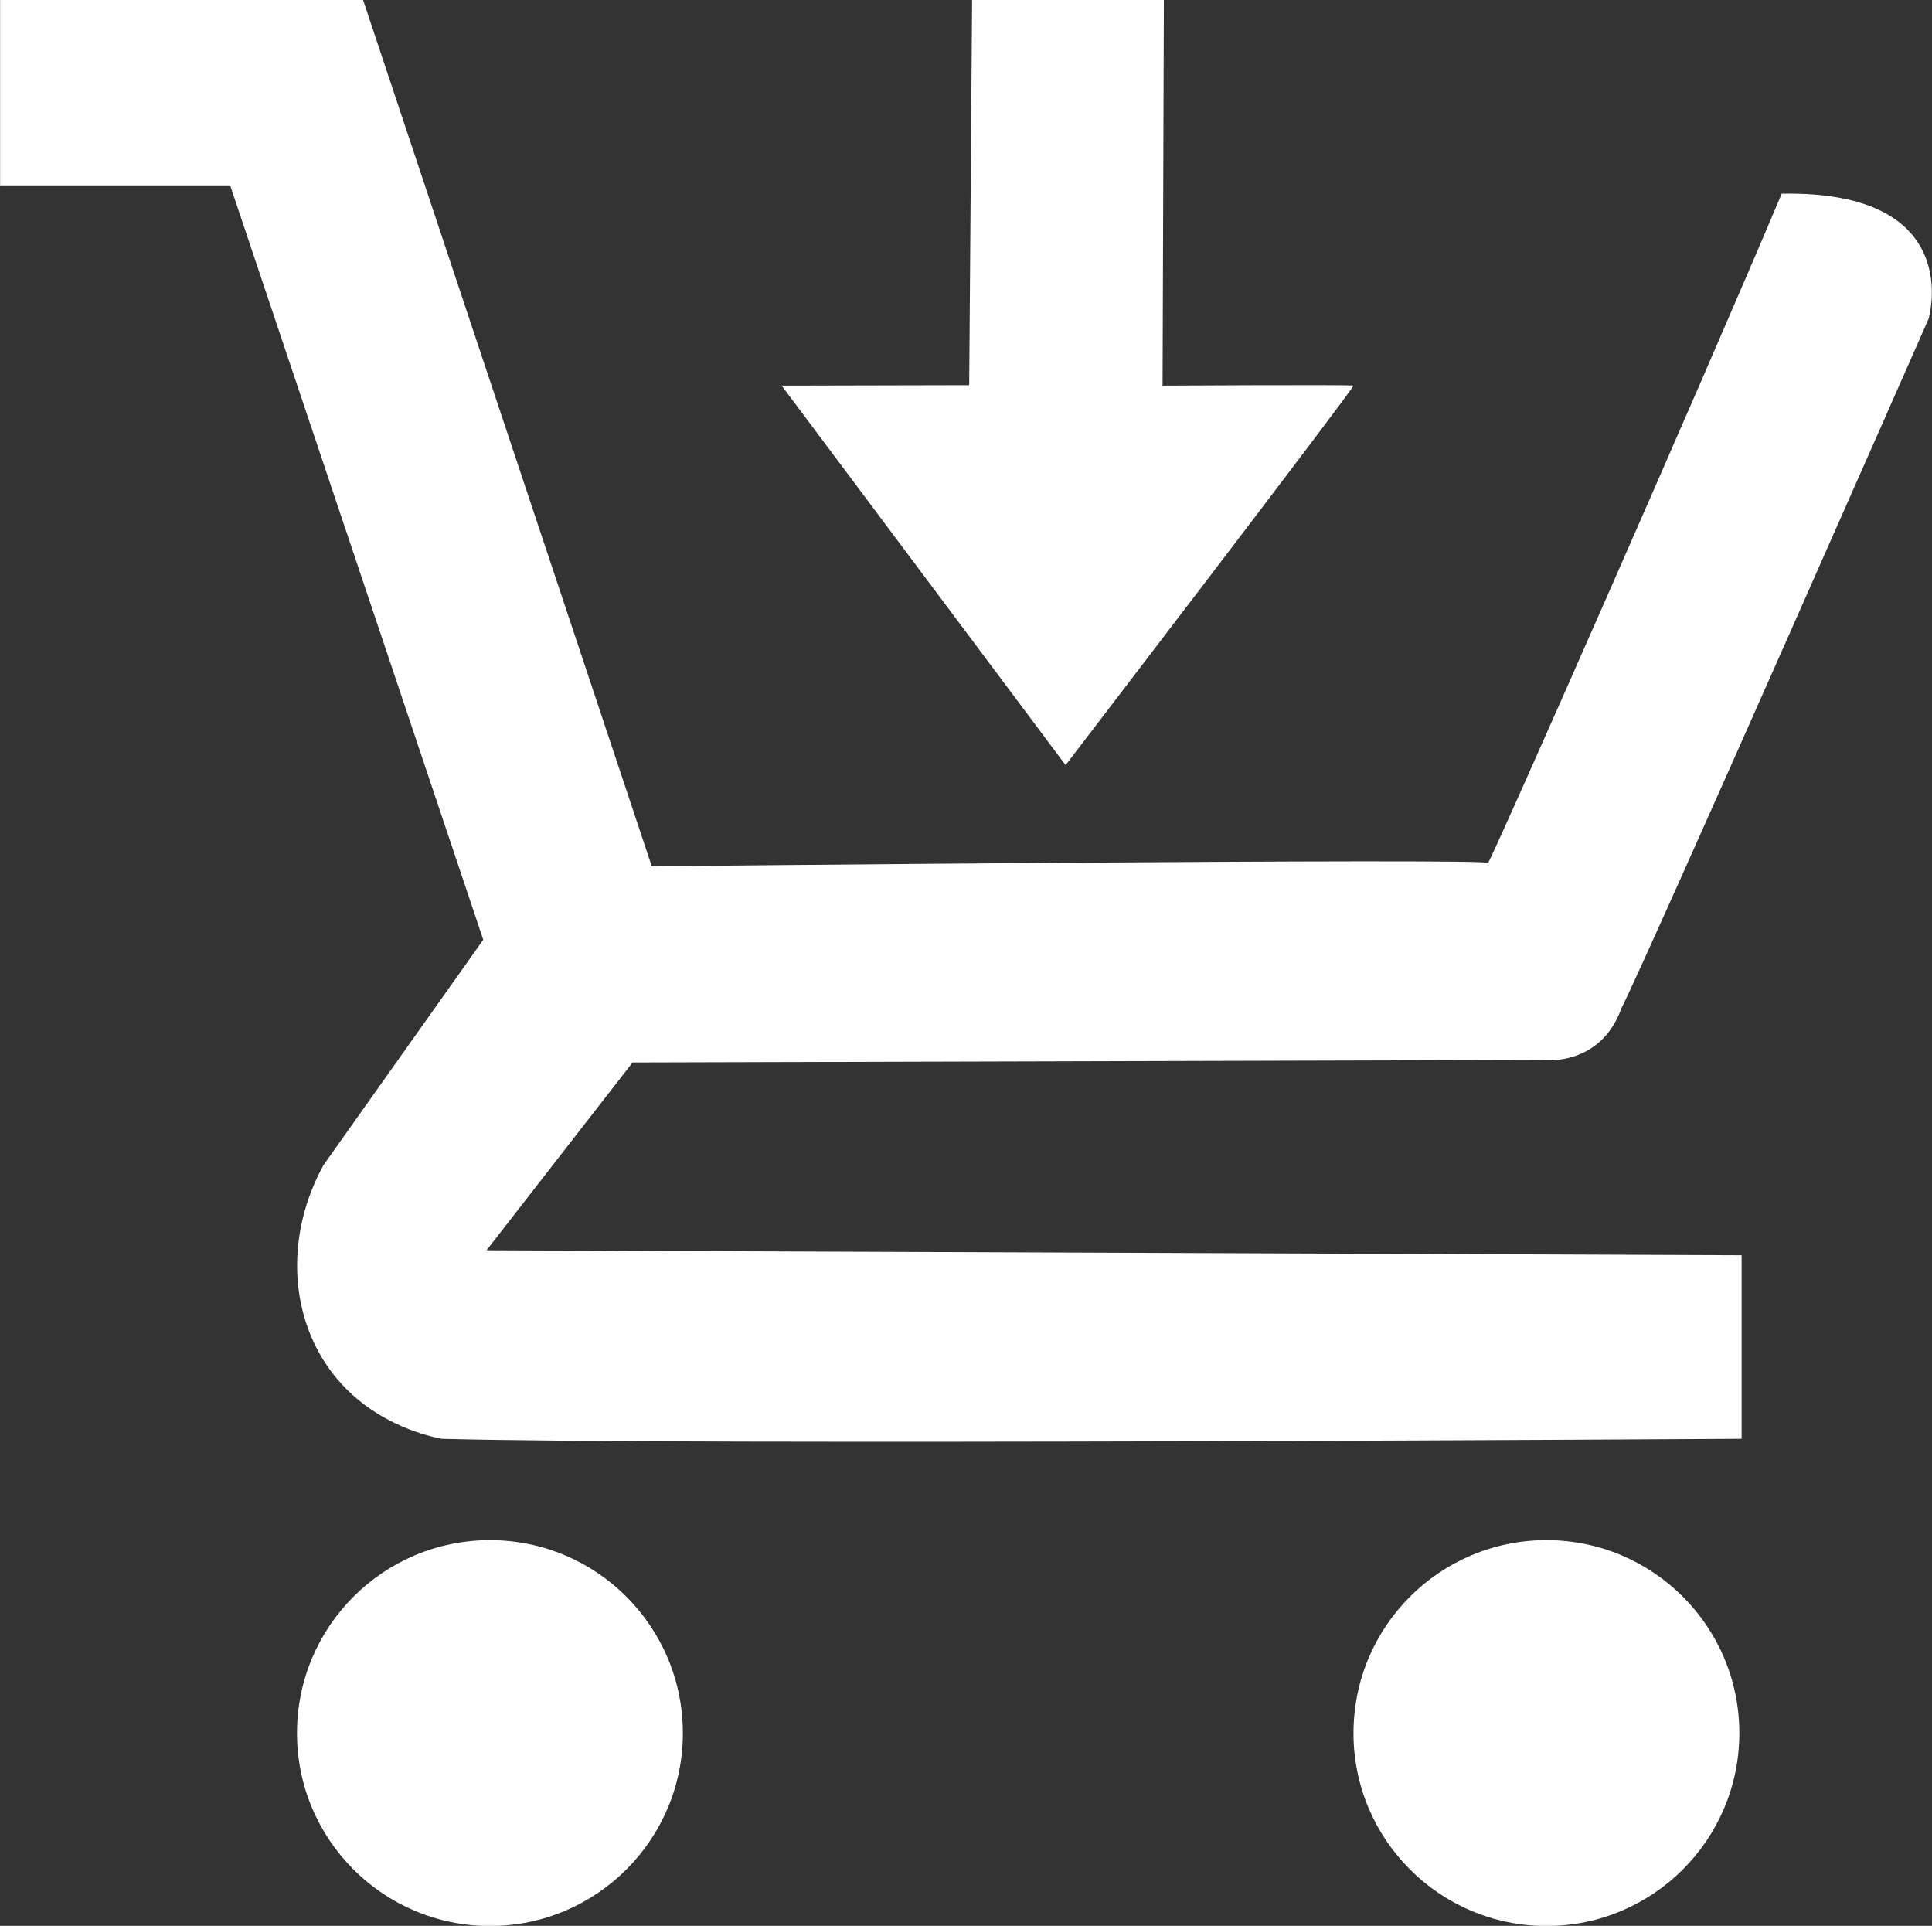
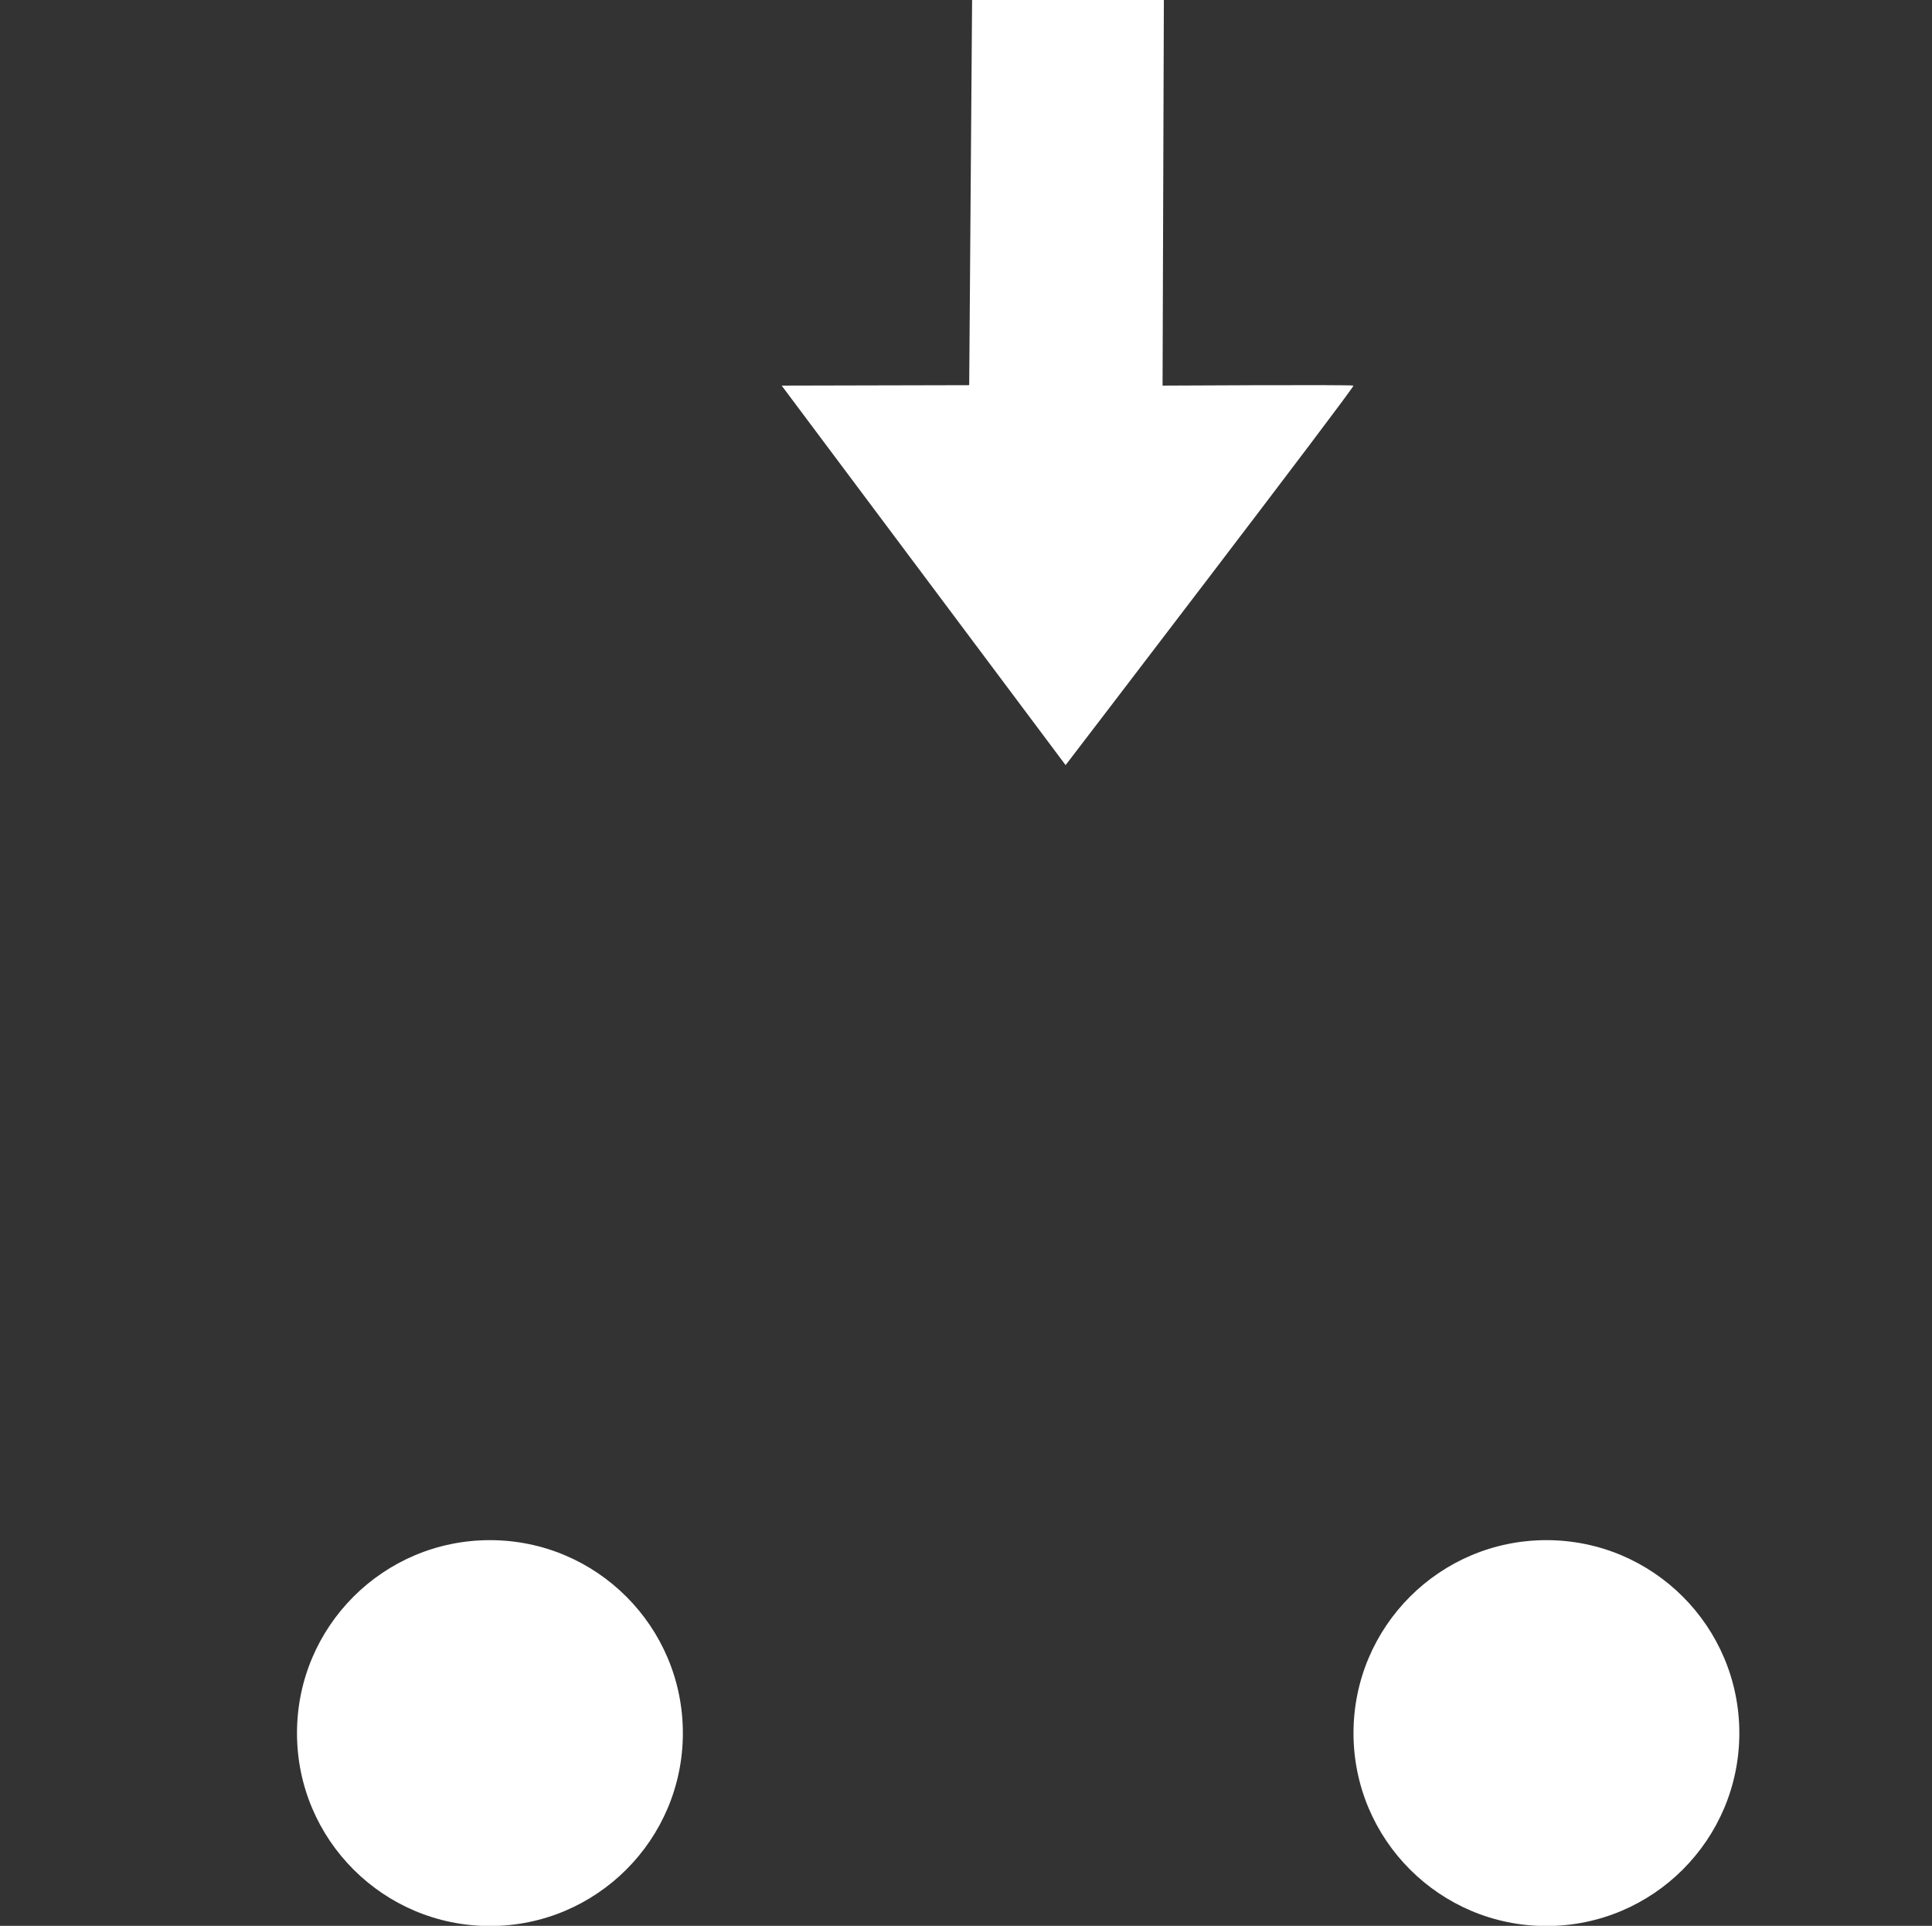
<svg xmlns="http://www.w3.org/2000/svg" viewBox="0 0 58.00 57.81" data-guides="{&quot;vertical&quot;:[],&quot;horizontal&quot;:[]}">
  <rect x="0" y="0" width="58.00" height="57.81" fill="#333333" stroke="none" />
  <defs />
-   <path fill="#ffffff" stroke="none" fill-opacity="1" stroke-width="1" stroke-opacity="1" class="cls-1" id="tSvg8eb2ce2a3f" title="Path 6" d="M0.003 5.587C2.307 5.587 4.612 5.587 6.917 5.587C9.447 13.128 11.977 20.668 14.508 28.209C12.909 30.463 11.311 32.718 9.713 34.972C8.592 37.007 8.662 39.408 9.903 41.115C11.046 42.685 12.76 43.091 13.255 43.19C20.47 43.391 52.285 43.19 52.285 43.19C52.285 41.353 52.285 39.517 52.285 37.68C39.726 37.63 27.166 37.58 14.607 37.53C16.068 35.651 17.529 33.772 18.991 31.893C28.084 31.868 37.178 31.843 46.273 31.818C46.273 31.818 48.026 32.068 48.677 30.265C49.579 28.461 57.897 9.572 57.897 9.572C57.897 9.572 59.049 5.713 53.488 5.813C51.083 11.525 44.67 26.056 44.67 25.904C44.67 25.753 19.567 26.005 19.567 26.005C16.678 17.337 13.789 8.668 10.9 0C7.267 0 3.635 0 0.003 0C0.003 1.862 0.003 3.725 0.003 5.587Z" />
  <path fill="#ffffff" stroke="none" fill-opacity="1" stroke-width="1" stroke-opacity="1" class="cls-1" cx="115.63" cy="409.27" r="45.57" id="tSvg115c09142b" title="Ellipse 1" d="M14.708 46.232C17.907 46.232 20.5 48.825 20.5 52.024C20.5 55.222 17.907 57.815 14.708 57.815C11.509 57.815 8.916 55.222 8.916 52.024C8.916 48.825 11.509 46.232 14.708 46.232Z" style="transform-origin: -6194.29px -4899.97px;" />
  <path fill="#ffffff" stroke="none" fill-opacity="1" stroke-width="1" stroke-opacity="1" class="cls-1" cx="365.18" cy="409.27" r="45.57" id="tSvga4f7196d99" title="Ellipse 2" d="M46.425 46.232C49.623 46.232 52.216 48.825 52.216 52.024C52.216 55.222 49.623 57.815 46.425 57.815C43.226 57.815 40.633 55.222 40.633 52.024C40.633 48.825 43.226 46.232 46.425 46.232Z" style="transform-origin: -6162.57px -4899.97px;" />
  <path fill="#ffffff" stroke="none" fill-opacity="1" stroke-width="1" stroke-opacity="1" class="cls-1" id="tSvg1266762a4a0" title="Path 7" d="M23.466 11.575C26.307 15.372 29.148 19.17 31.99 22.967C31.99 22.967 40.689 11.606 40.632 11.575C40.575 11.543 34.901 11.575 34.901 11.575C34.914 7.716 34.927 3.858 34.94 0C33.021 0 31.102 0 29.183 0C29.154 3.854 29.125 7.708 29.096 11.562C27.219 11.566 25.342 11.57 23.466 11.575Z" />
</svg>